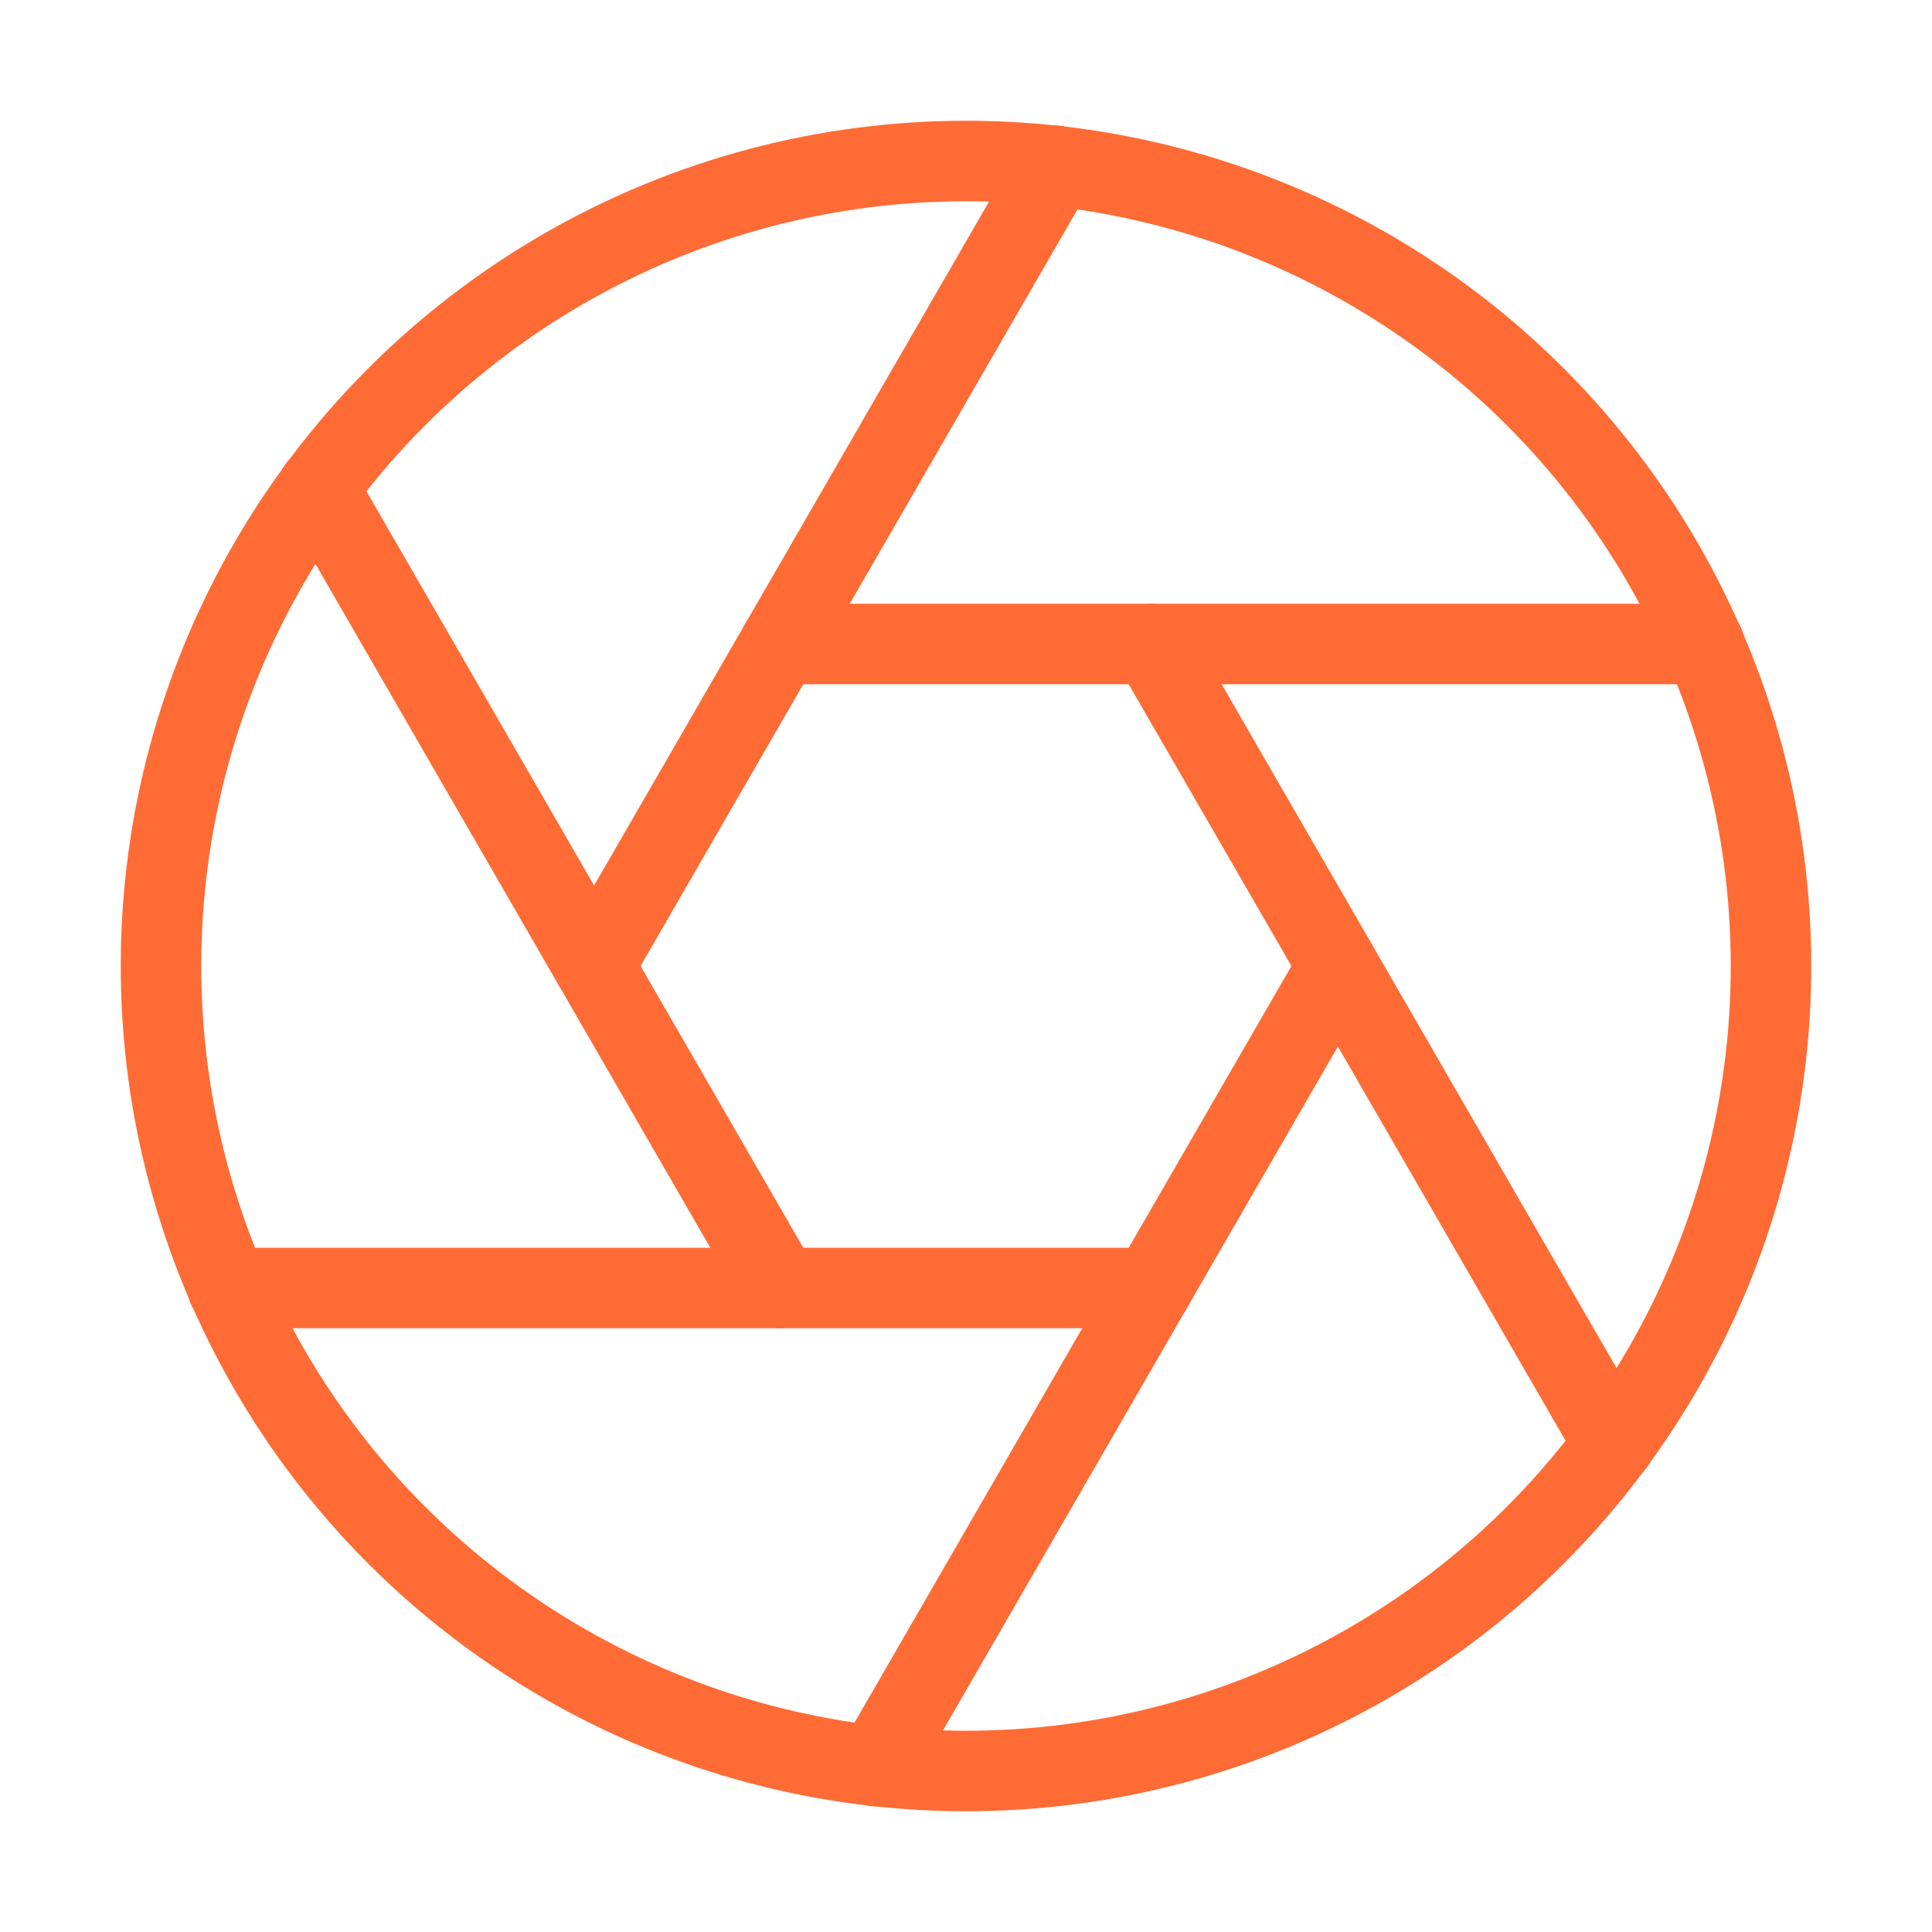
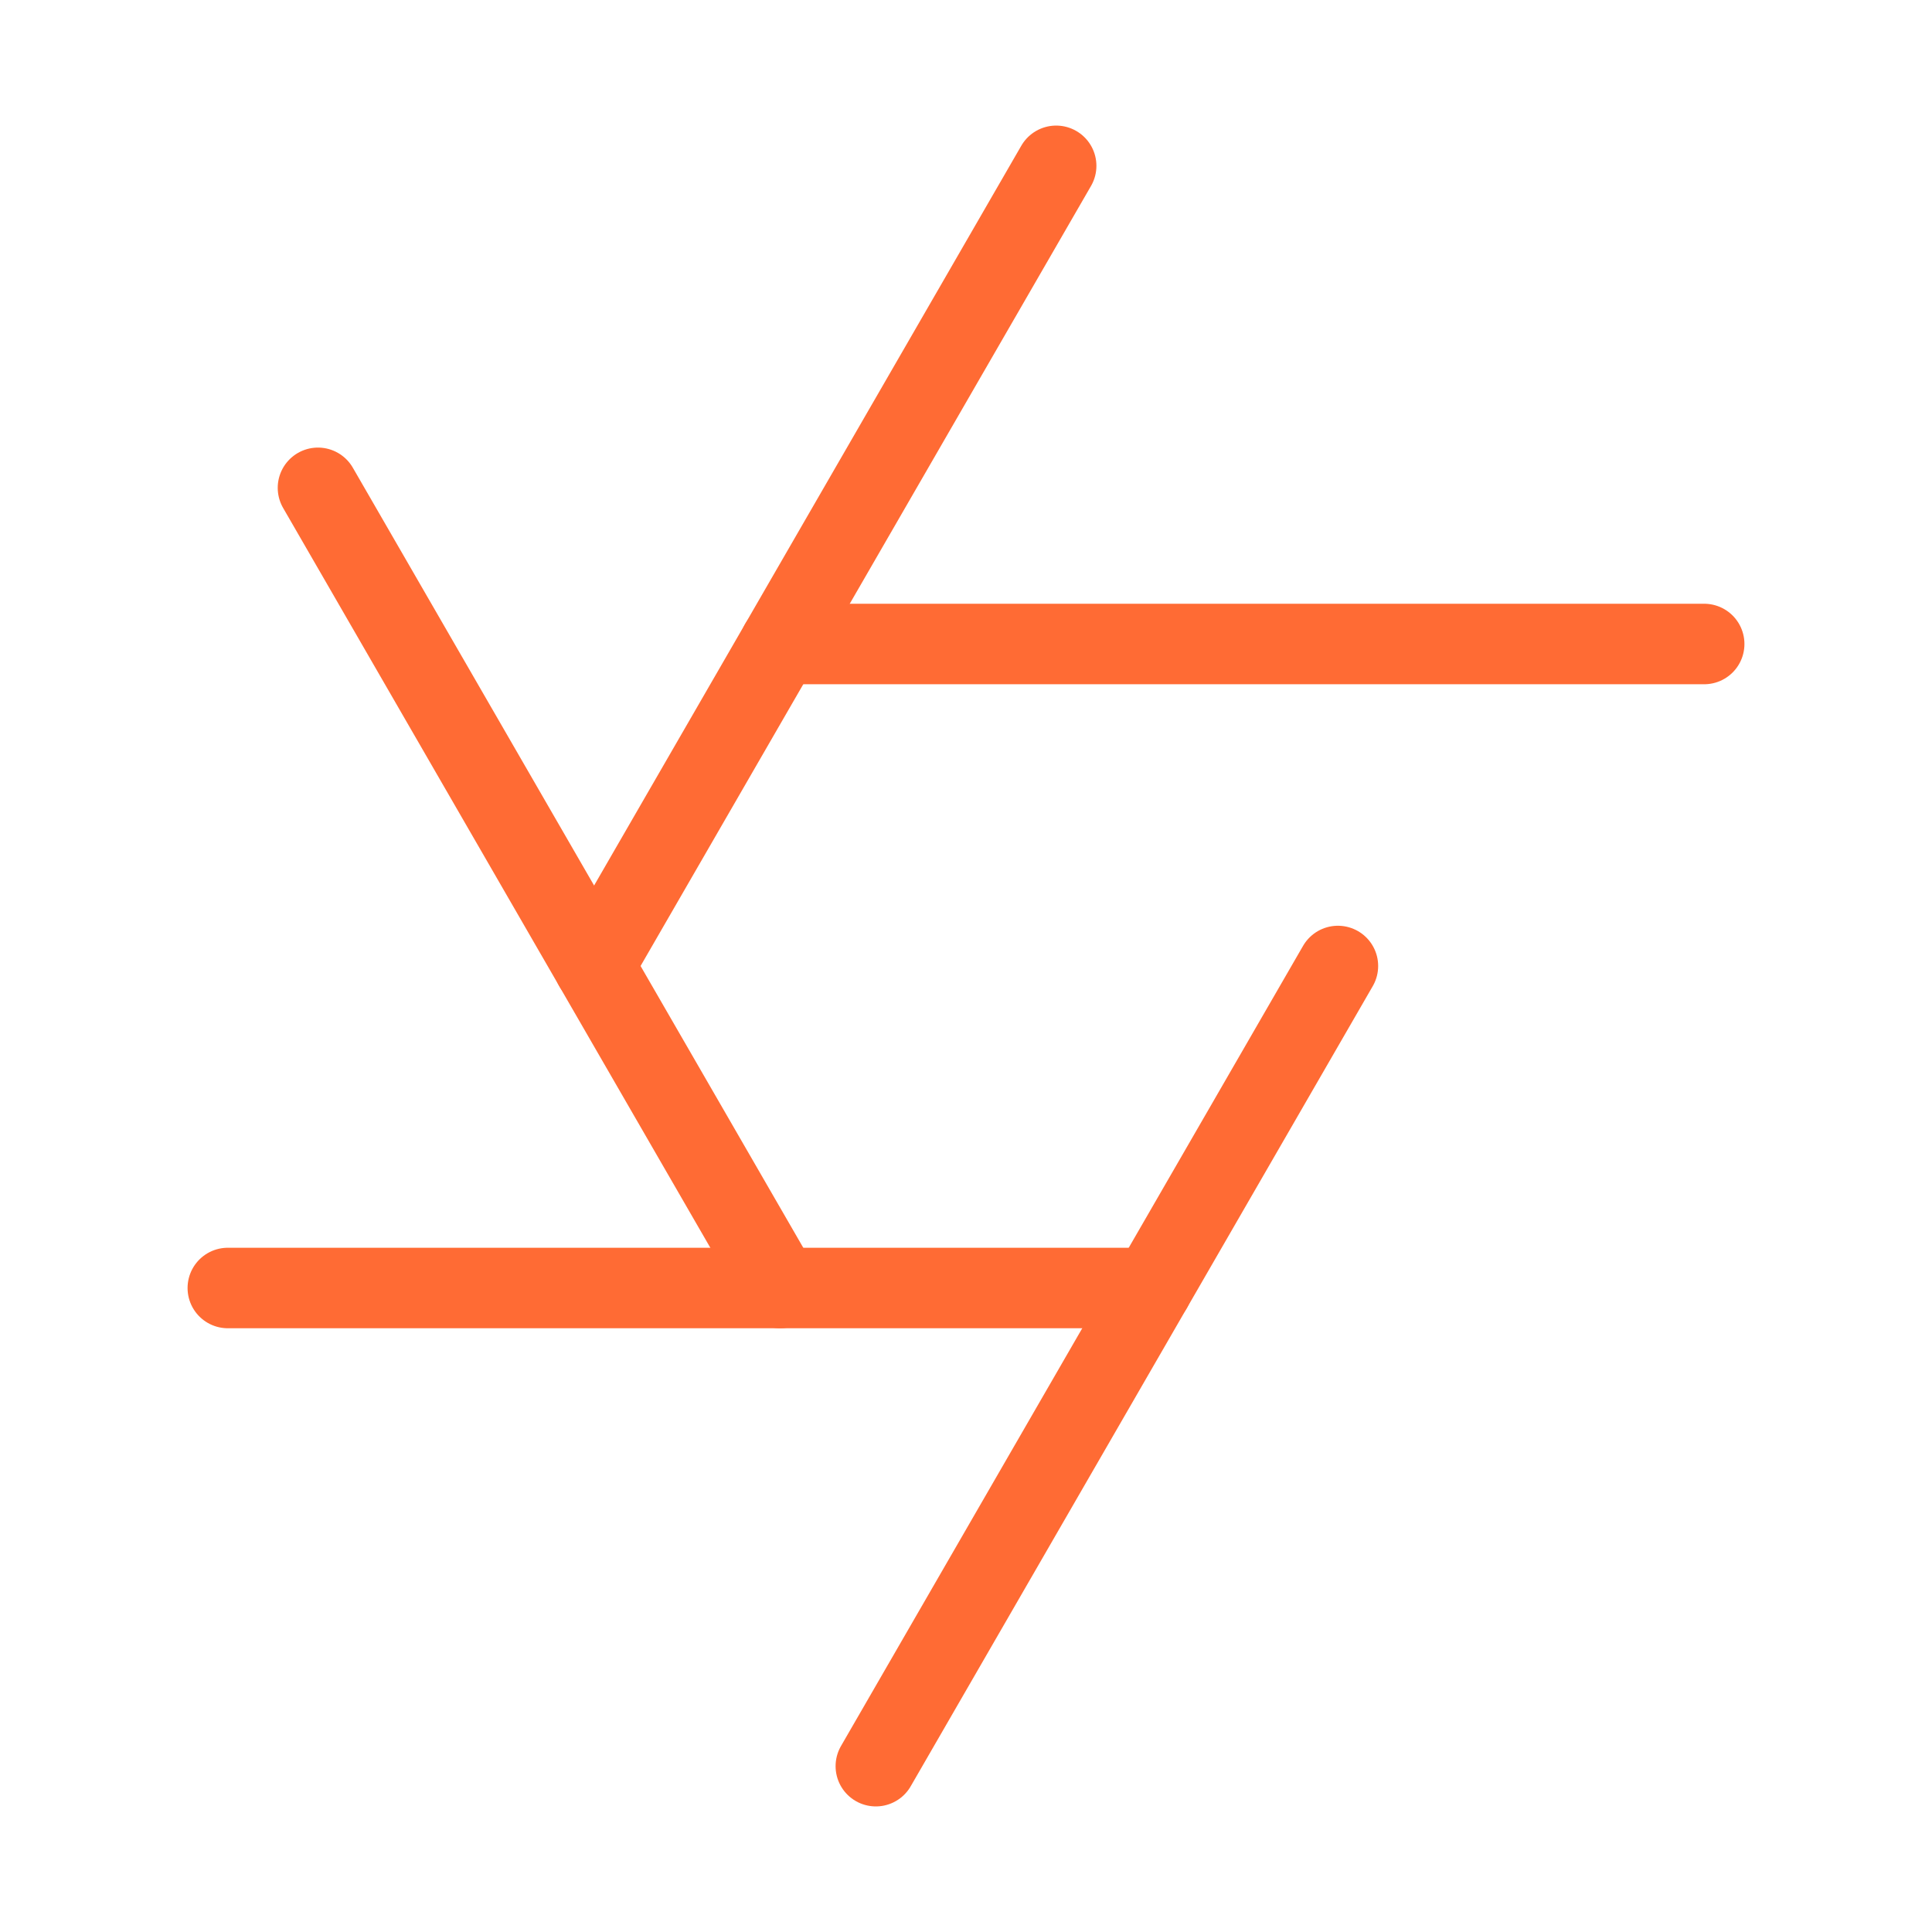
<svg xmlns="http://www.w3.org/2000/svg" width="24" height="24" viewBox="0 0 24 24" fill="none" stroke="#ff6b34" stroke-width="1" stroke-linecap="round" stroke-linejoin="round" class="lucide lucide-aperture-icon lucide-aperture">
-   <circle cx="12" cy="12" r="10" />
-   <path d="m14.31 8 5.74 9.94" />
  <path d="M9.69 8h11.48" />
  <path d="m7.38 12 5.74-9.94" />
  <path d="M9.69 16 3.95 6.06" />
  <path d="M14.31 16H2.83" />
  <path d="m16.62 12-5.74 9.94" />
</svg>